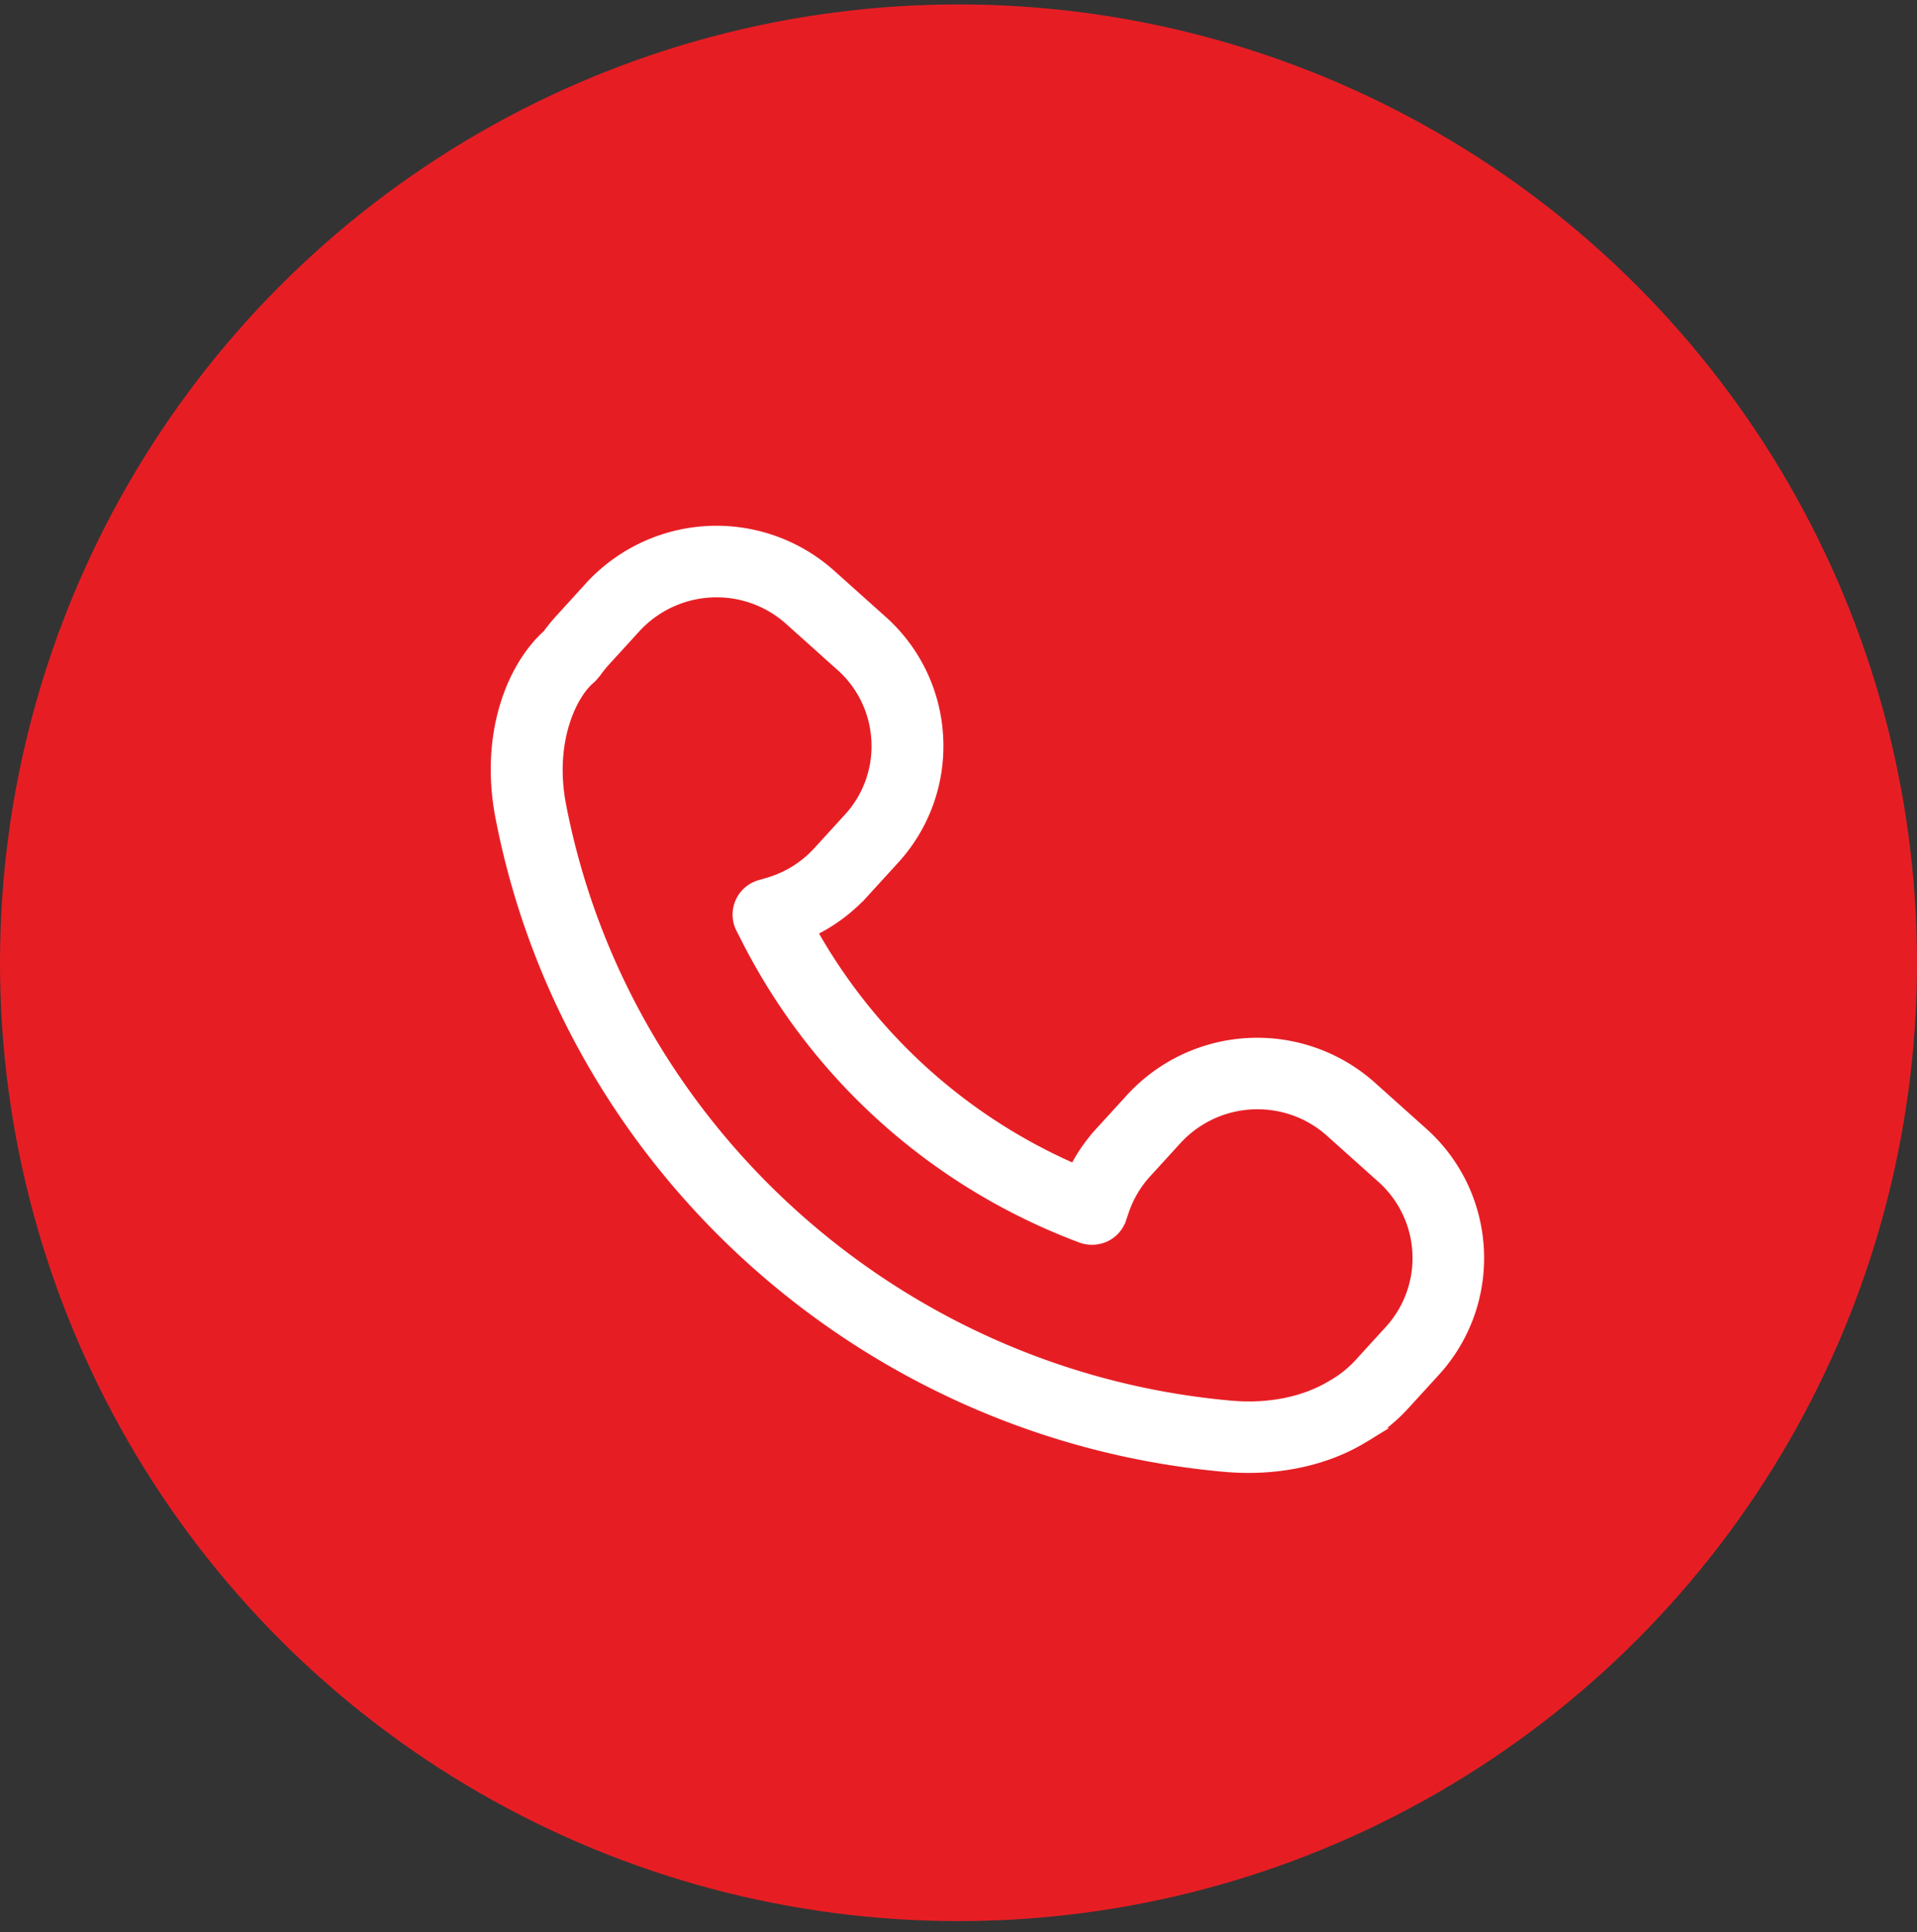
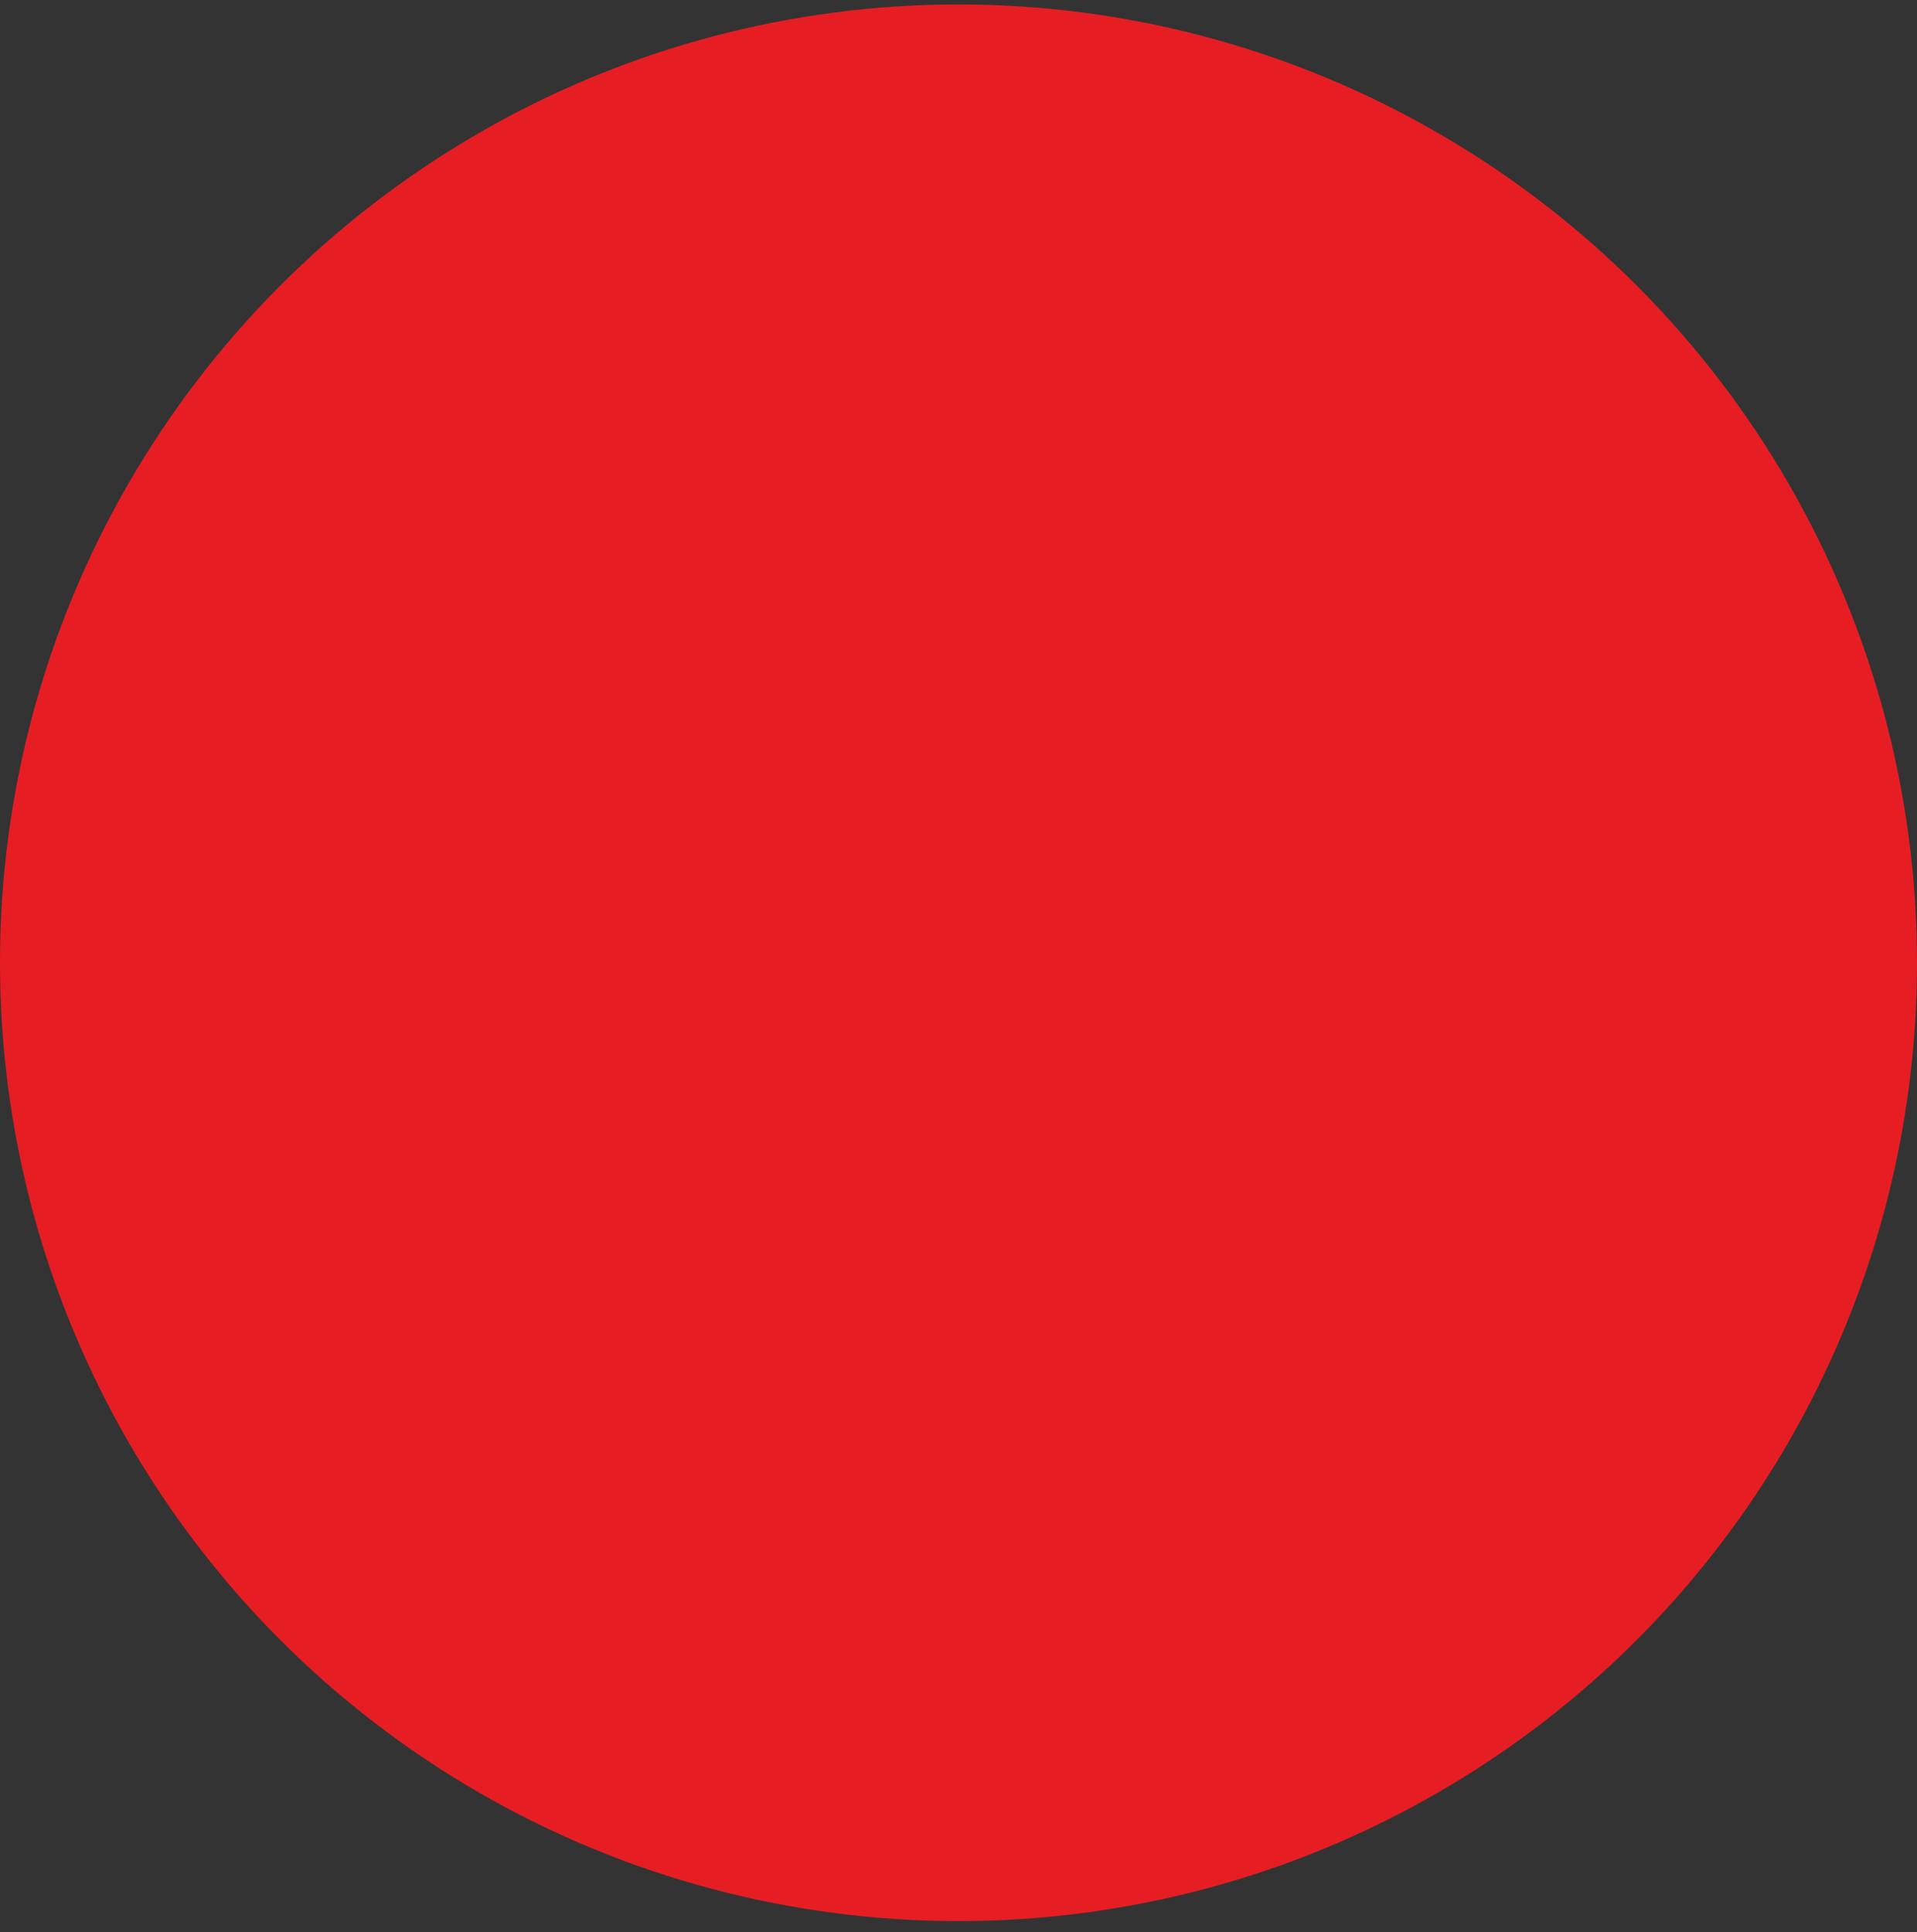
<svg xmlns="http://www.w3.org/2000/svg" width="125" height="126" fill="none" viewBox="0 0 125 126">
  <rect x="0" y="0" width="125" height="126" fill="#333333" stroke="none" />
  <circle cx="62.5" cy="62.789" r="62.5" fill="#E61E24" />
-   <path fill="#fff" stroke="#fff" d="M79.881 95.492c.515.045 1.023.068 1.524.068 2.728 0 5.322-.661 7.399-1.928a10.819 10.819 0 0 0 2.665-2.132l1.98-2.169c4.05-4.442 3.705-11.322-.776-15.344l-3.349-3a11.017 11.017 0 0 0-15.47.769l-1.98 2.17.369.337-.37-.338c-.7.767-1.28 1.611-1.728 2.532a36.371 36.371 0 0 1-17.433-15.789 10.972 10.972 0 0 0 3.488-2.556l-.37-.337.37.337 1.98-2.17a10.75 10.75 0 0 0 2.821-7.834v-.002a10.758 10.758 0 0 0-3.596-7.516l-3.34-2.992a11 11 0 0 0-7.344-2.809 11.038 11.038 0 0 0-8.127 3.57l-1.981 2.178c-.278.305-.54.63-.78.962-2.324 2.078-4.064 6.47-3.026 11.795 4.415 22.781 23.77 40.127 47.074 42.198ZM51.596 40.32l3.34 2.992a7.126 7.126 0 0 1 2.383 4.979 7.098 7.098 0 0 1-1.864 5.184h-.001l-1.98 2.171h-.001a7.226 7.226 0 0 1-3.284 2.065h-.001l-.603.177a1.822 1.822 0 0 0-1.163 1.03 1.82 1.82 0 0 0 .042 1.55l.001.001.282.553.001.001c4.443 8.843 11.996 15.712 21.257 19.334l.004.002.52.199h.003c.472.183.99.16 1.441-.039l.009-.003c.457-.212.81-.598.966-1.08l.178-.514v-.002a7.24 7.24 0 0 1 1.497-2.536l1.98-2.17a7.306 7.306 0 0 1 5.393-2.37c1.805 0 3.532.659 4.875 1.865l3.348 3a7.161 7.161 0 0 1 .517 10.163l-1.98 2.17v.001a7.391 7.391 0 0 1-1.808 1.436l-.01.006c-1.792 1.09-4.17 1.588-6.706 1.359-21.701-1.928-39.7-18.069-43.805-39.245-.846-4.34.762-7.44 1.923-8.424a1.36 1.36 0 0 0 .179-.177l.087-.101.005-.006.056-.066.056-.067.013-.016.012-.017c.182-.257.379-.5.588-.728l.001-.001 1.98-2.17a7.333 7.333 0 0 1 5.394-2.37c1.805 0 3.532.658 4.875 1.864Z" />
</svg>